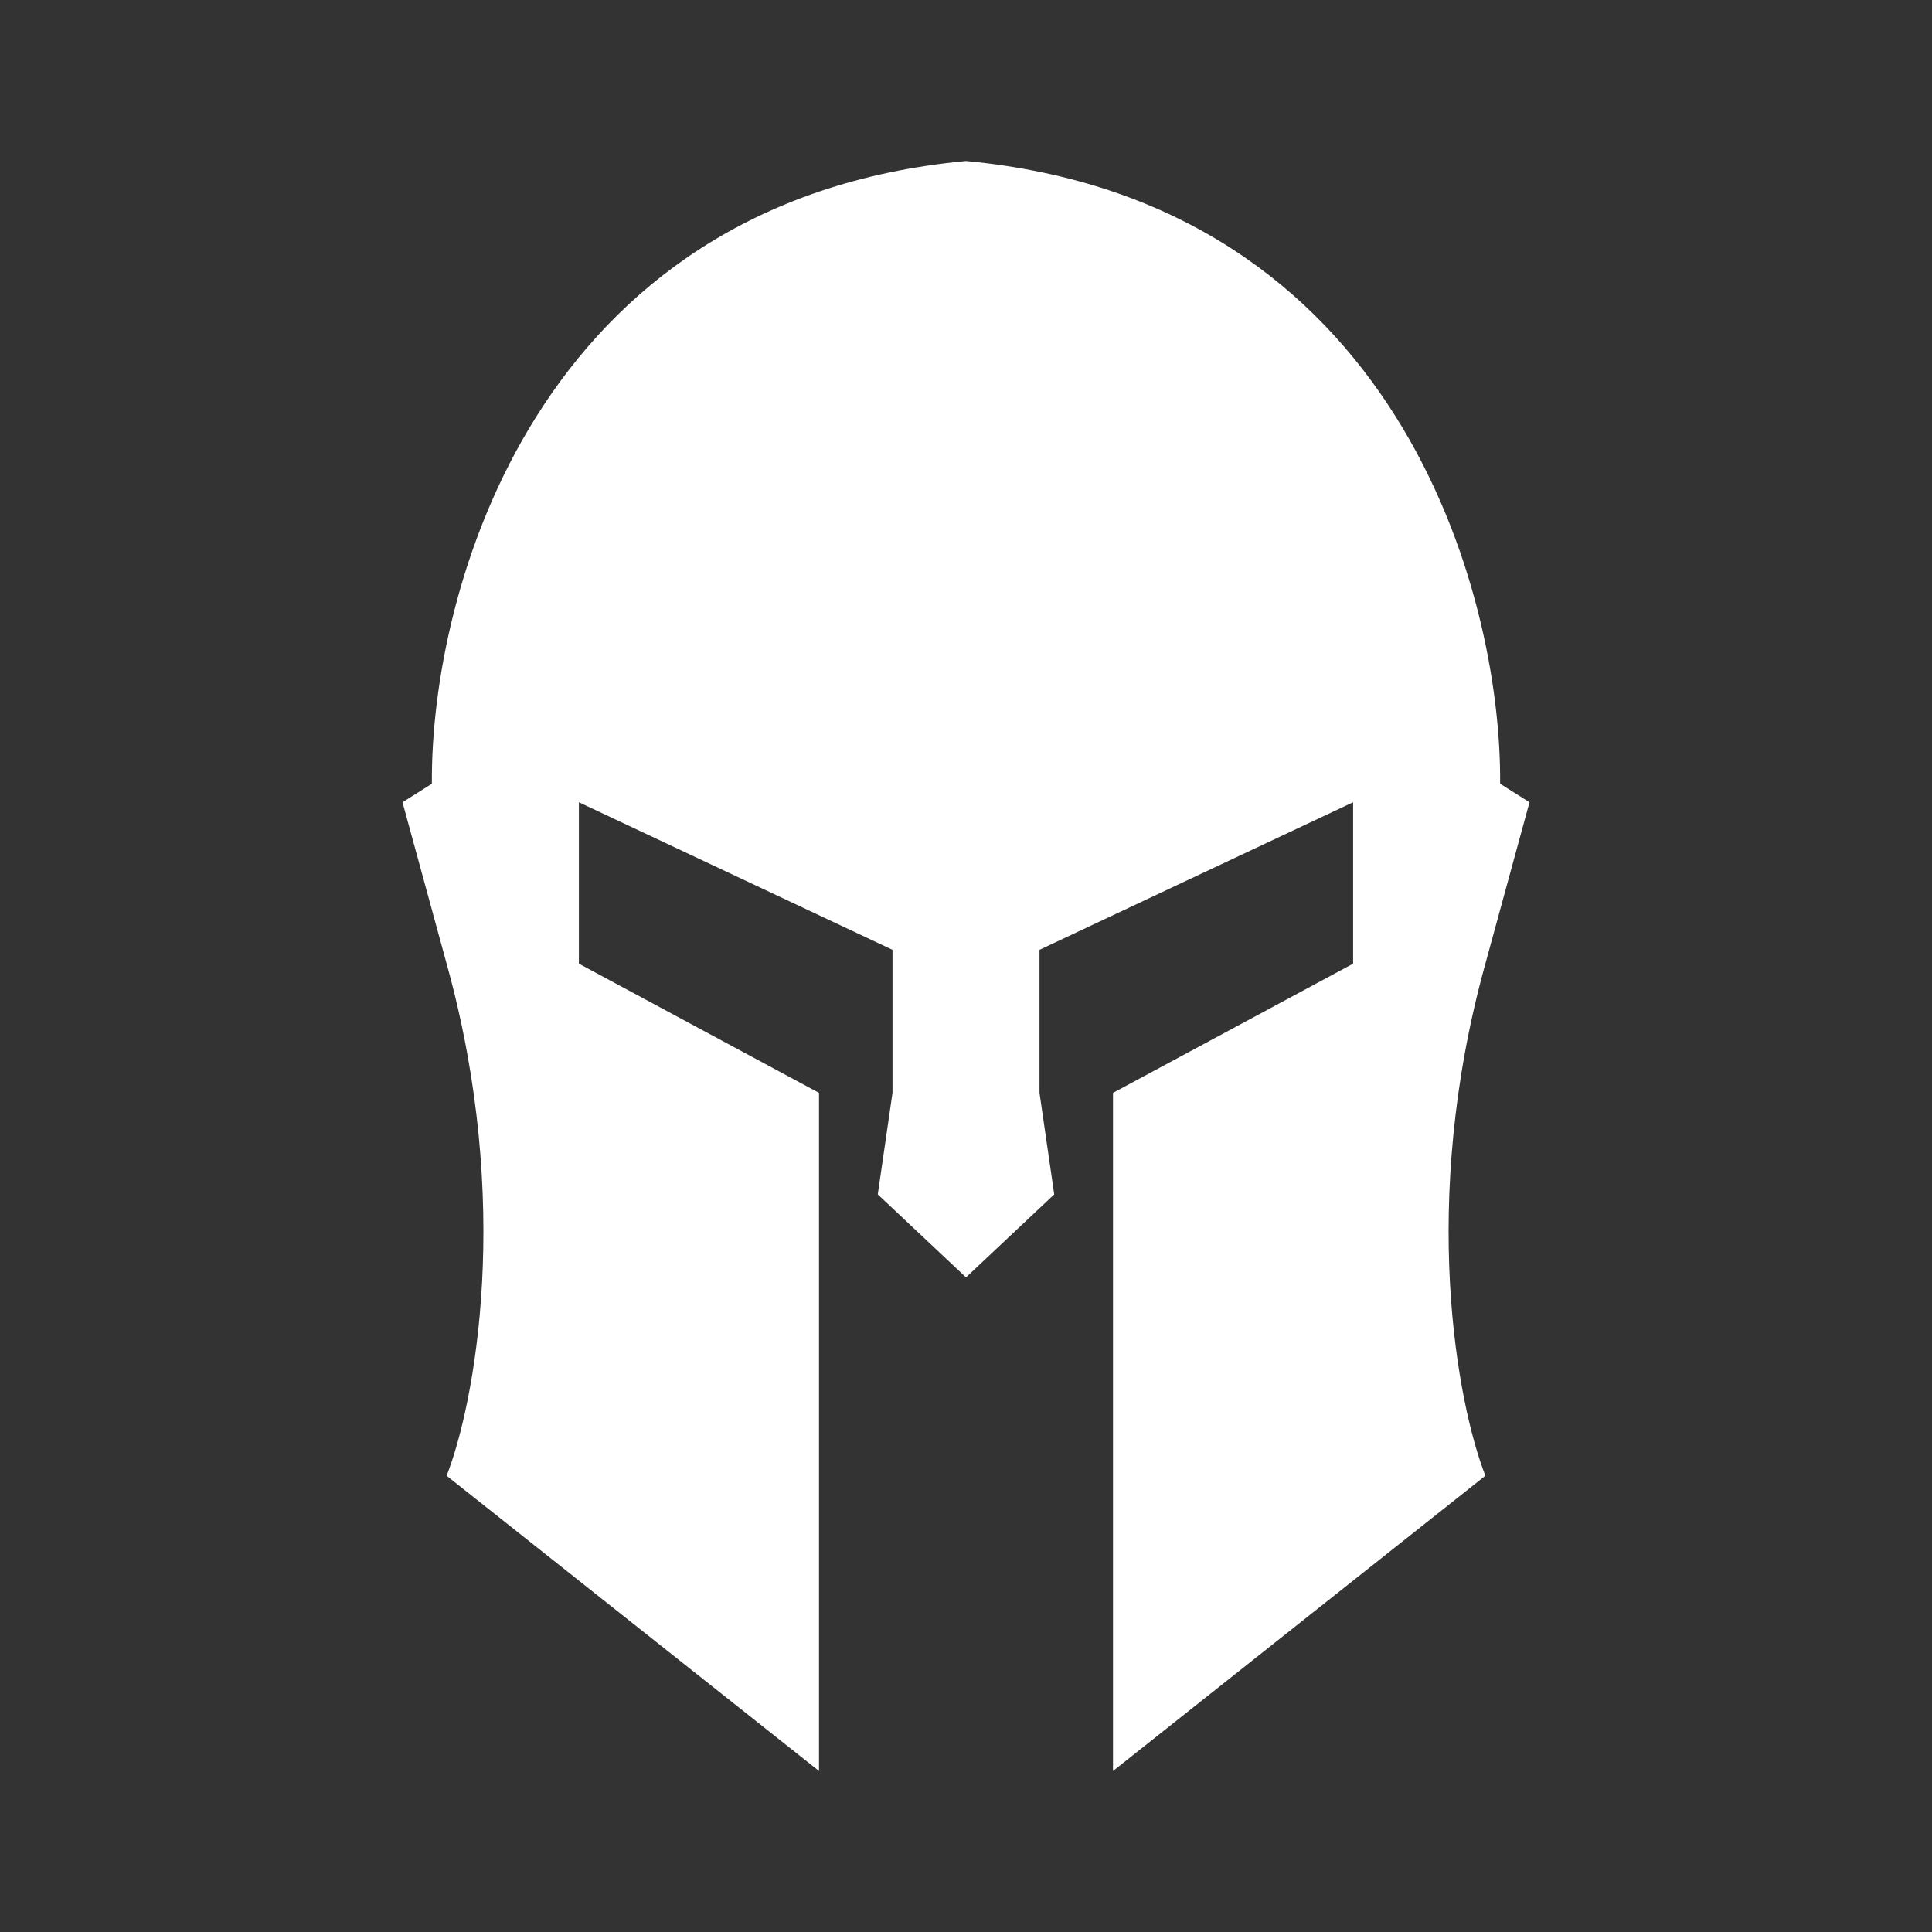
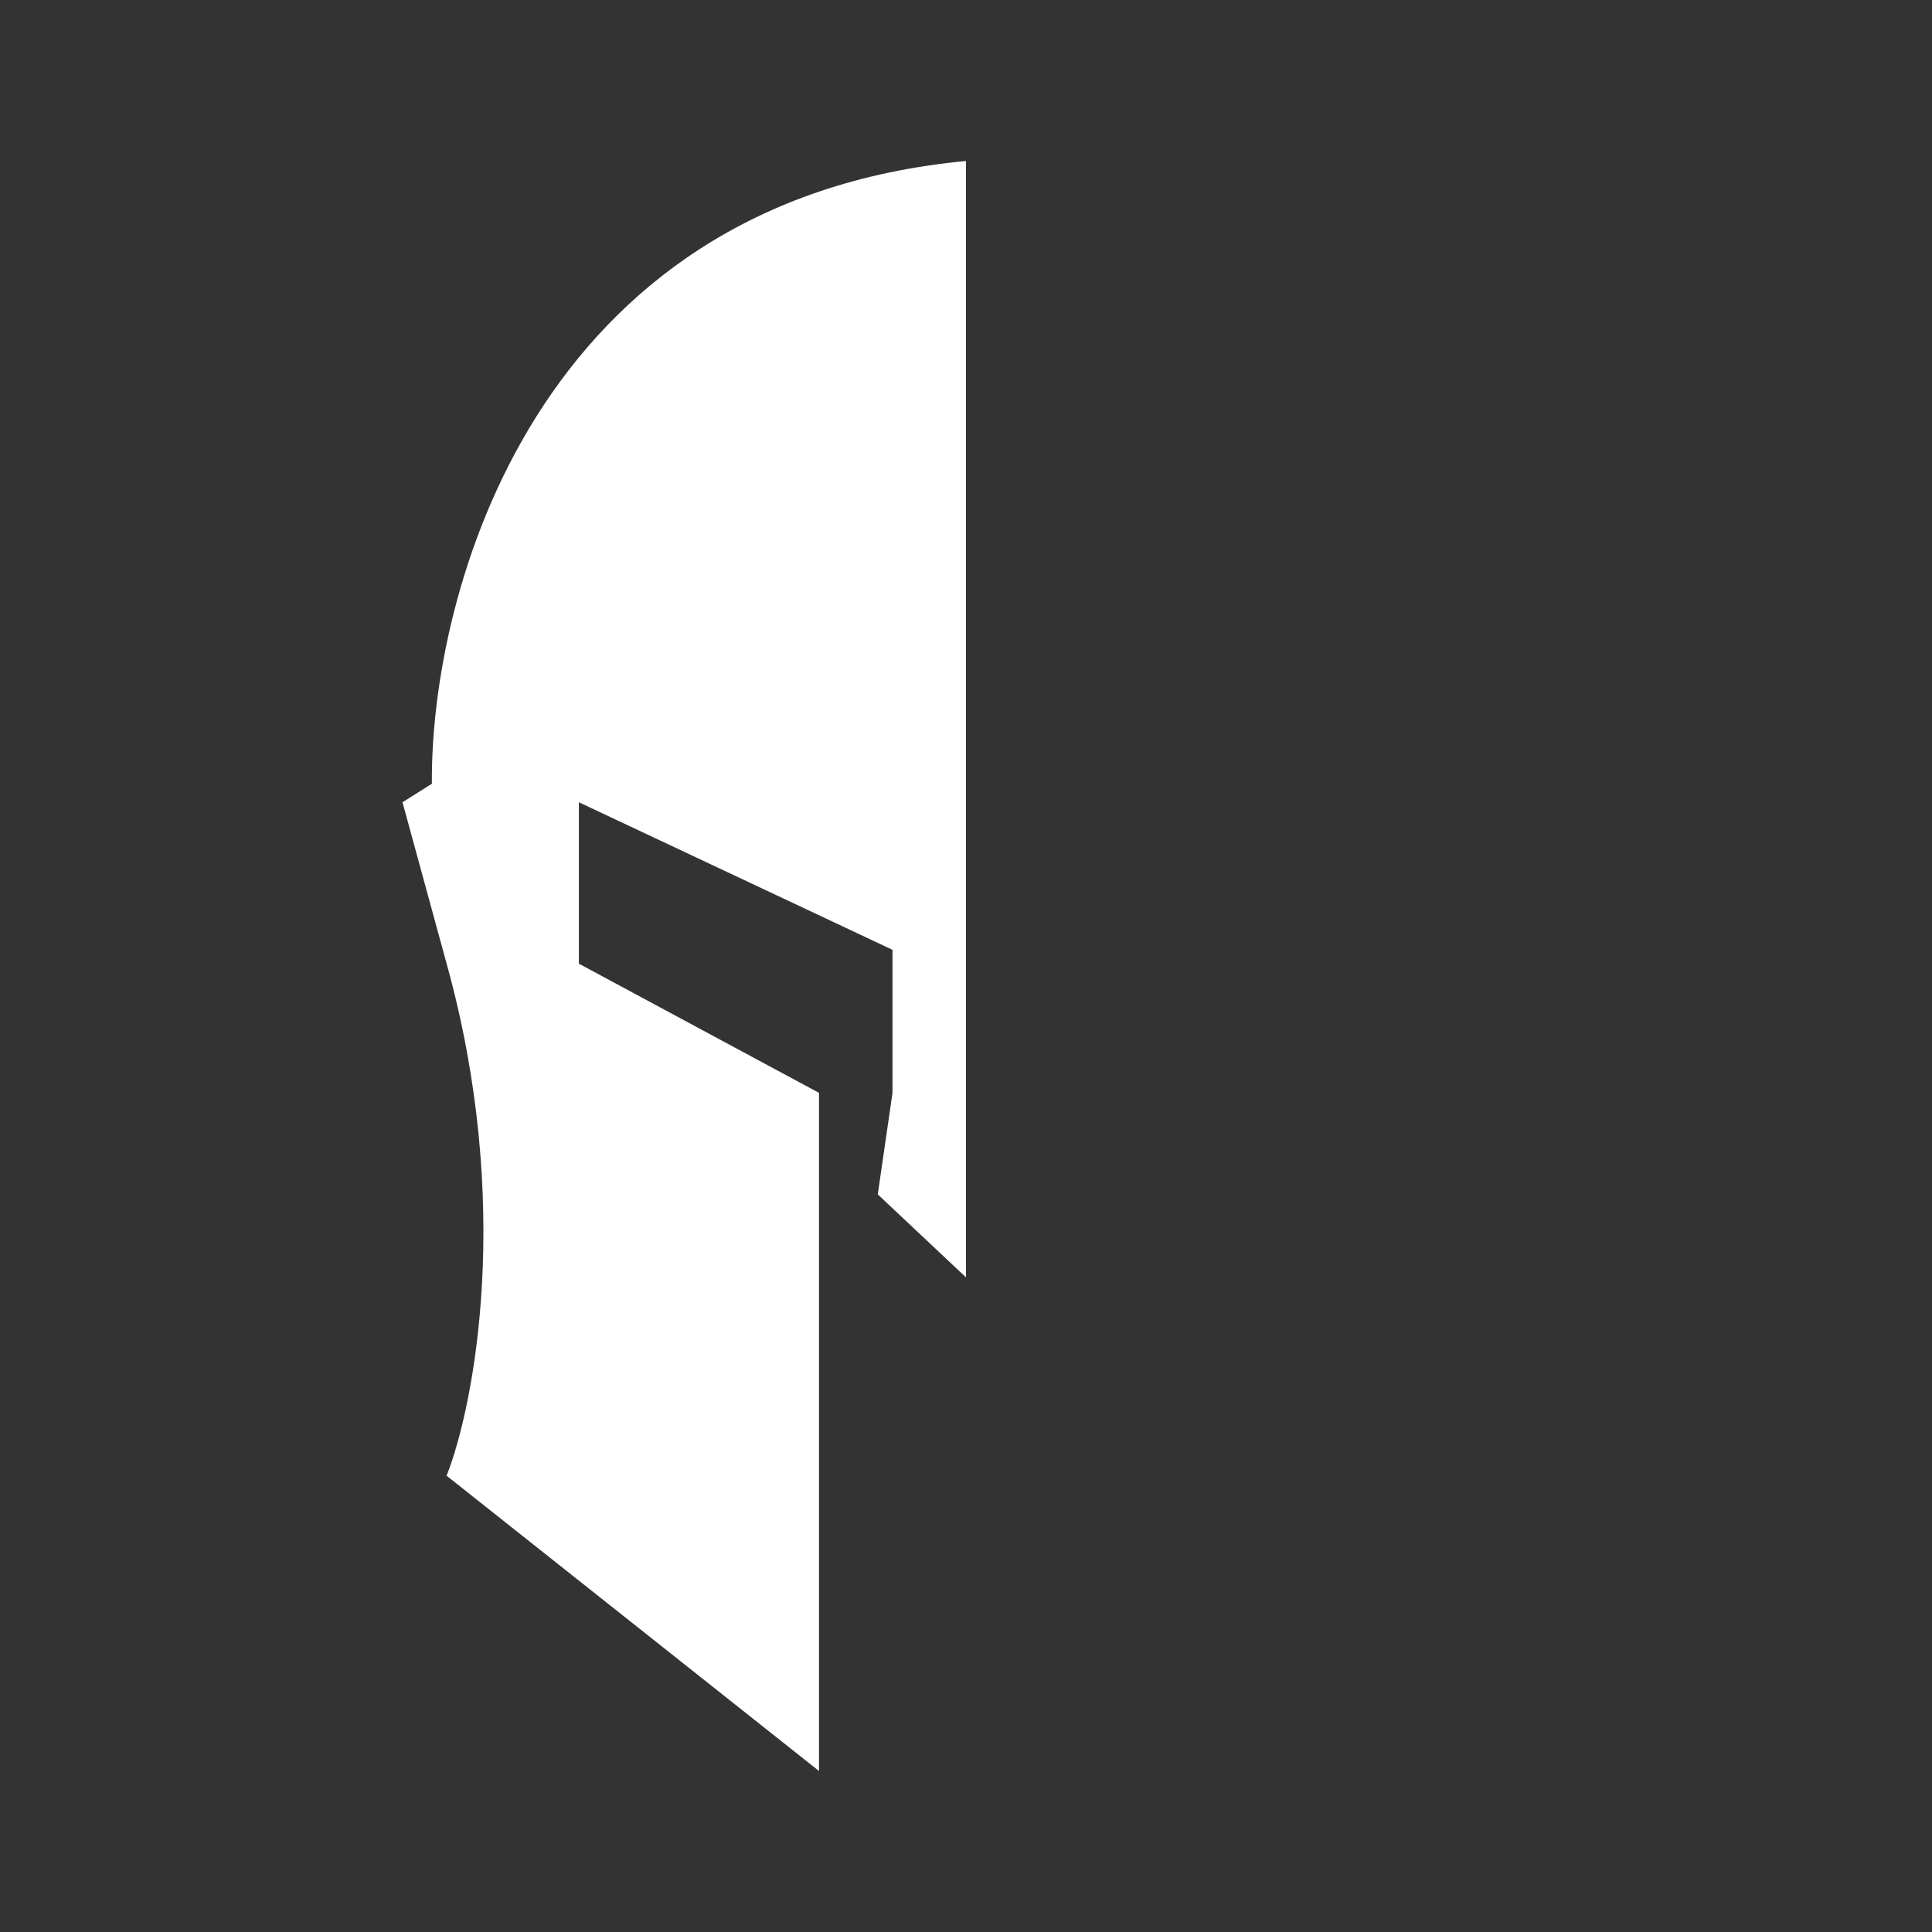
<svg xmlns="http://www.w3.org/2000/svg" width="24" height="24" viewBox="0 0 24 24" fill="none">
  <rect x="0" y="0" width="24" height="24" fill="#333333" stroke="none" />
  <path d="M12 15.868V2C6.643 2.504 5.345 7.368 5.365 9.736L5 9.966L5.548 11.971C6.376 14.951 5.893 17.454 5.548 18.332L10.174 22V13.576L7.191 11.971V9.966L11.087 11.799V13.576L10.904 14.837L12 15.868Z" fill="white" />
-   <path d="M12 15.868V2C17.357 2.504 18.655 7.368 18.635 9.736L19 9.966L18.452 11.971C17.624 14.951 18.107 17.454 18.452 18.332L13.826 22V13.576L16.809 11.971V9.966L12.913 11.799V13.576L13.096 14.837L12 15.868Z" fill="white" />
</svg>